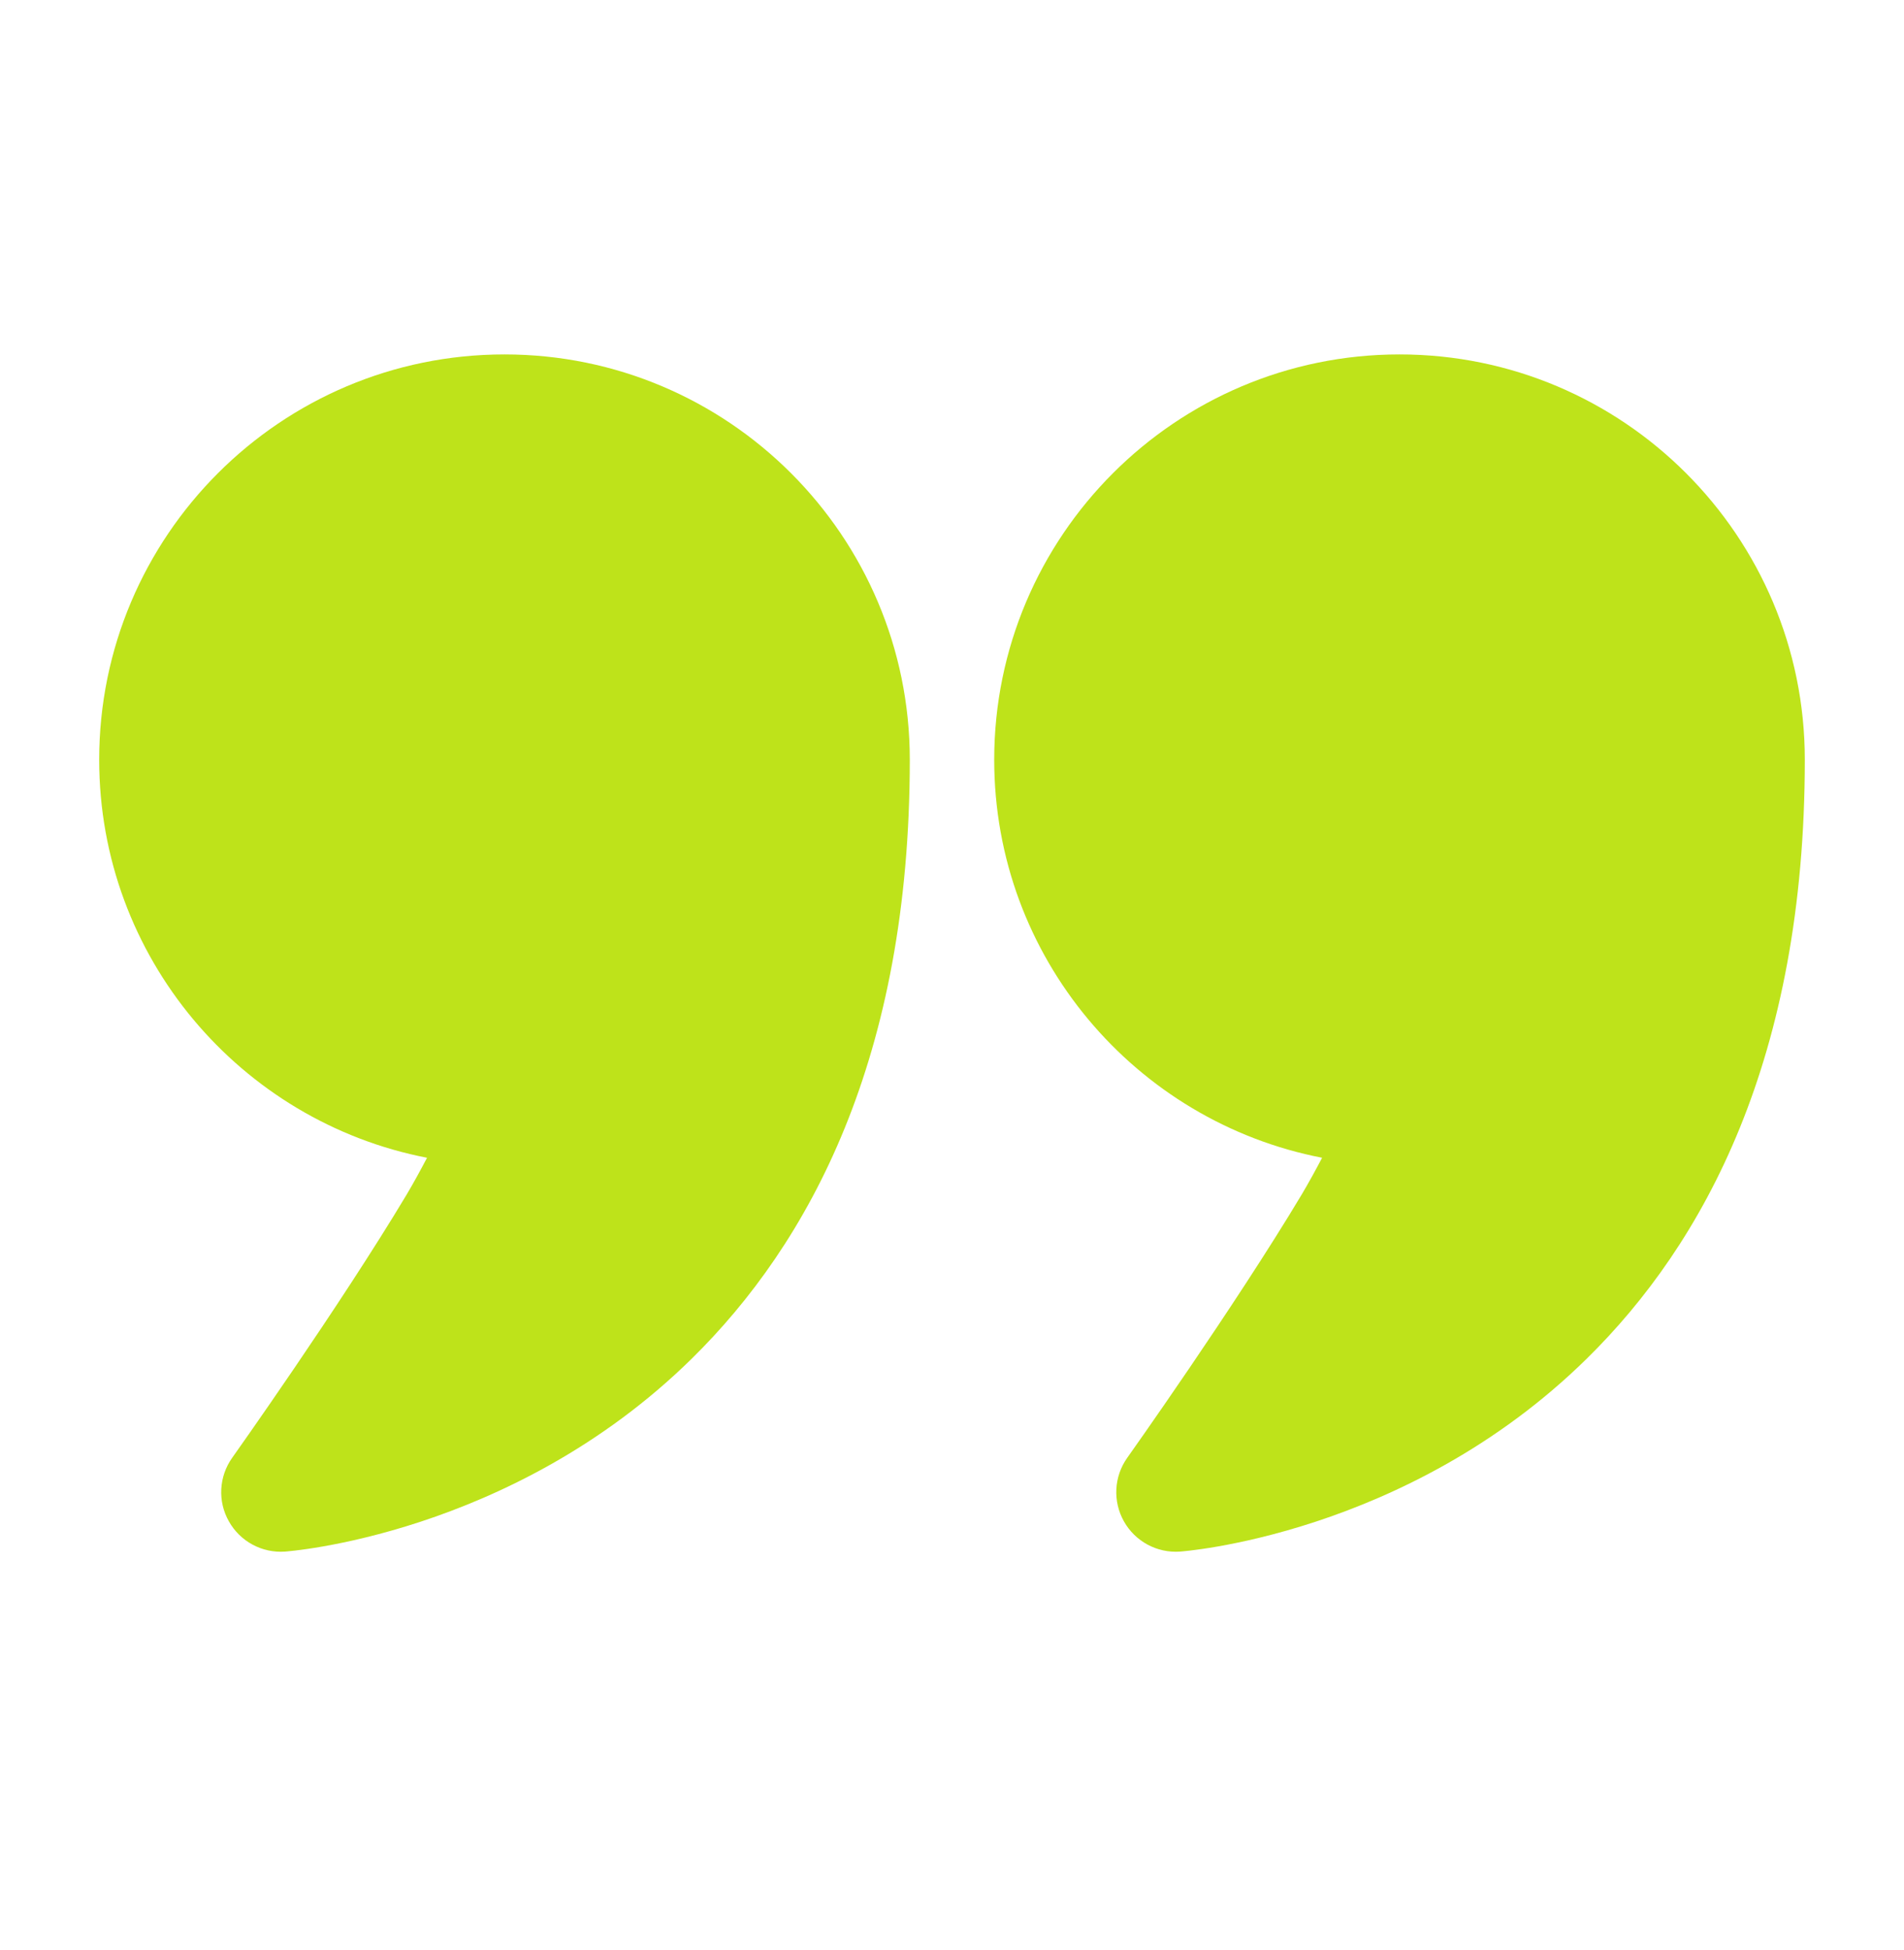
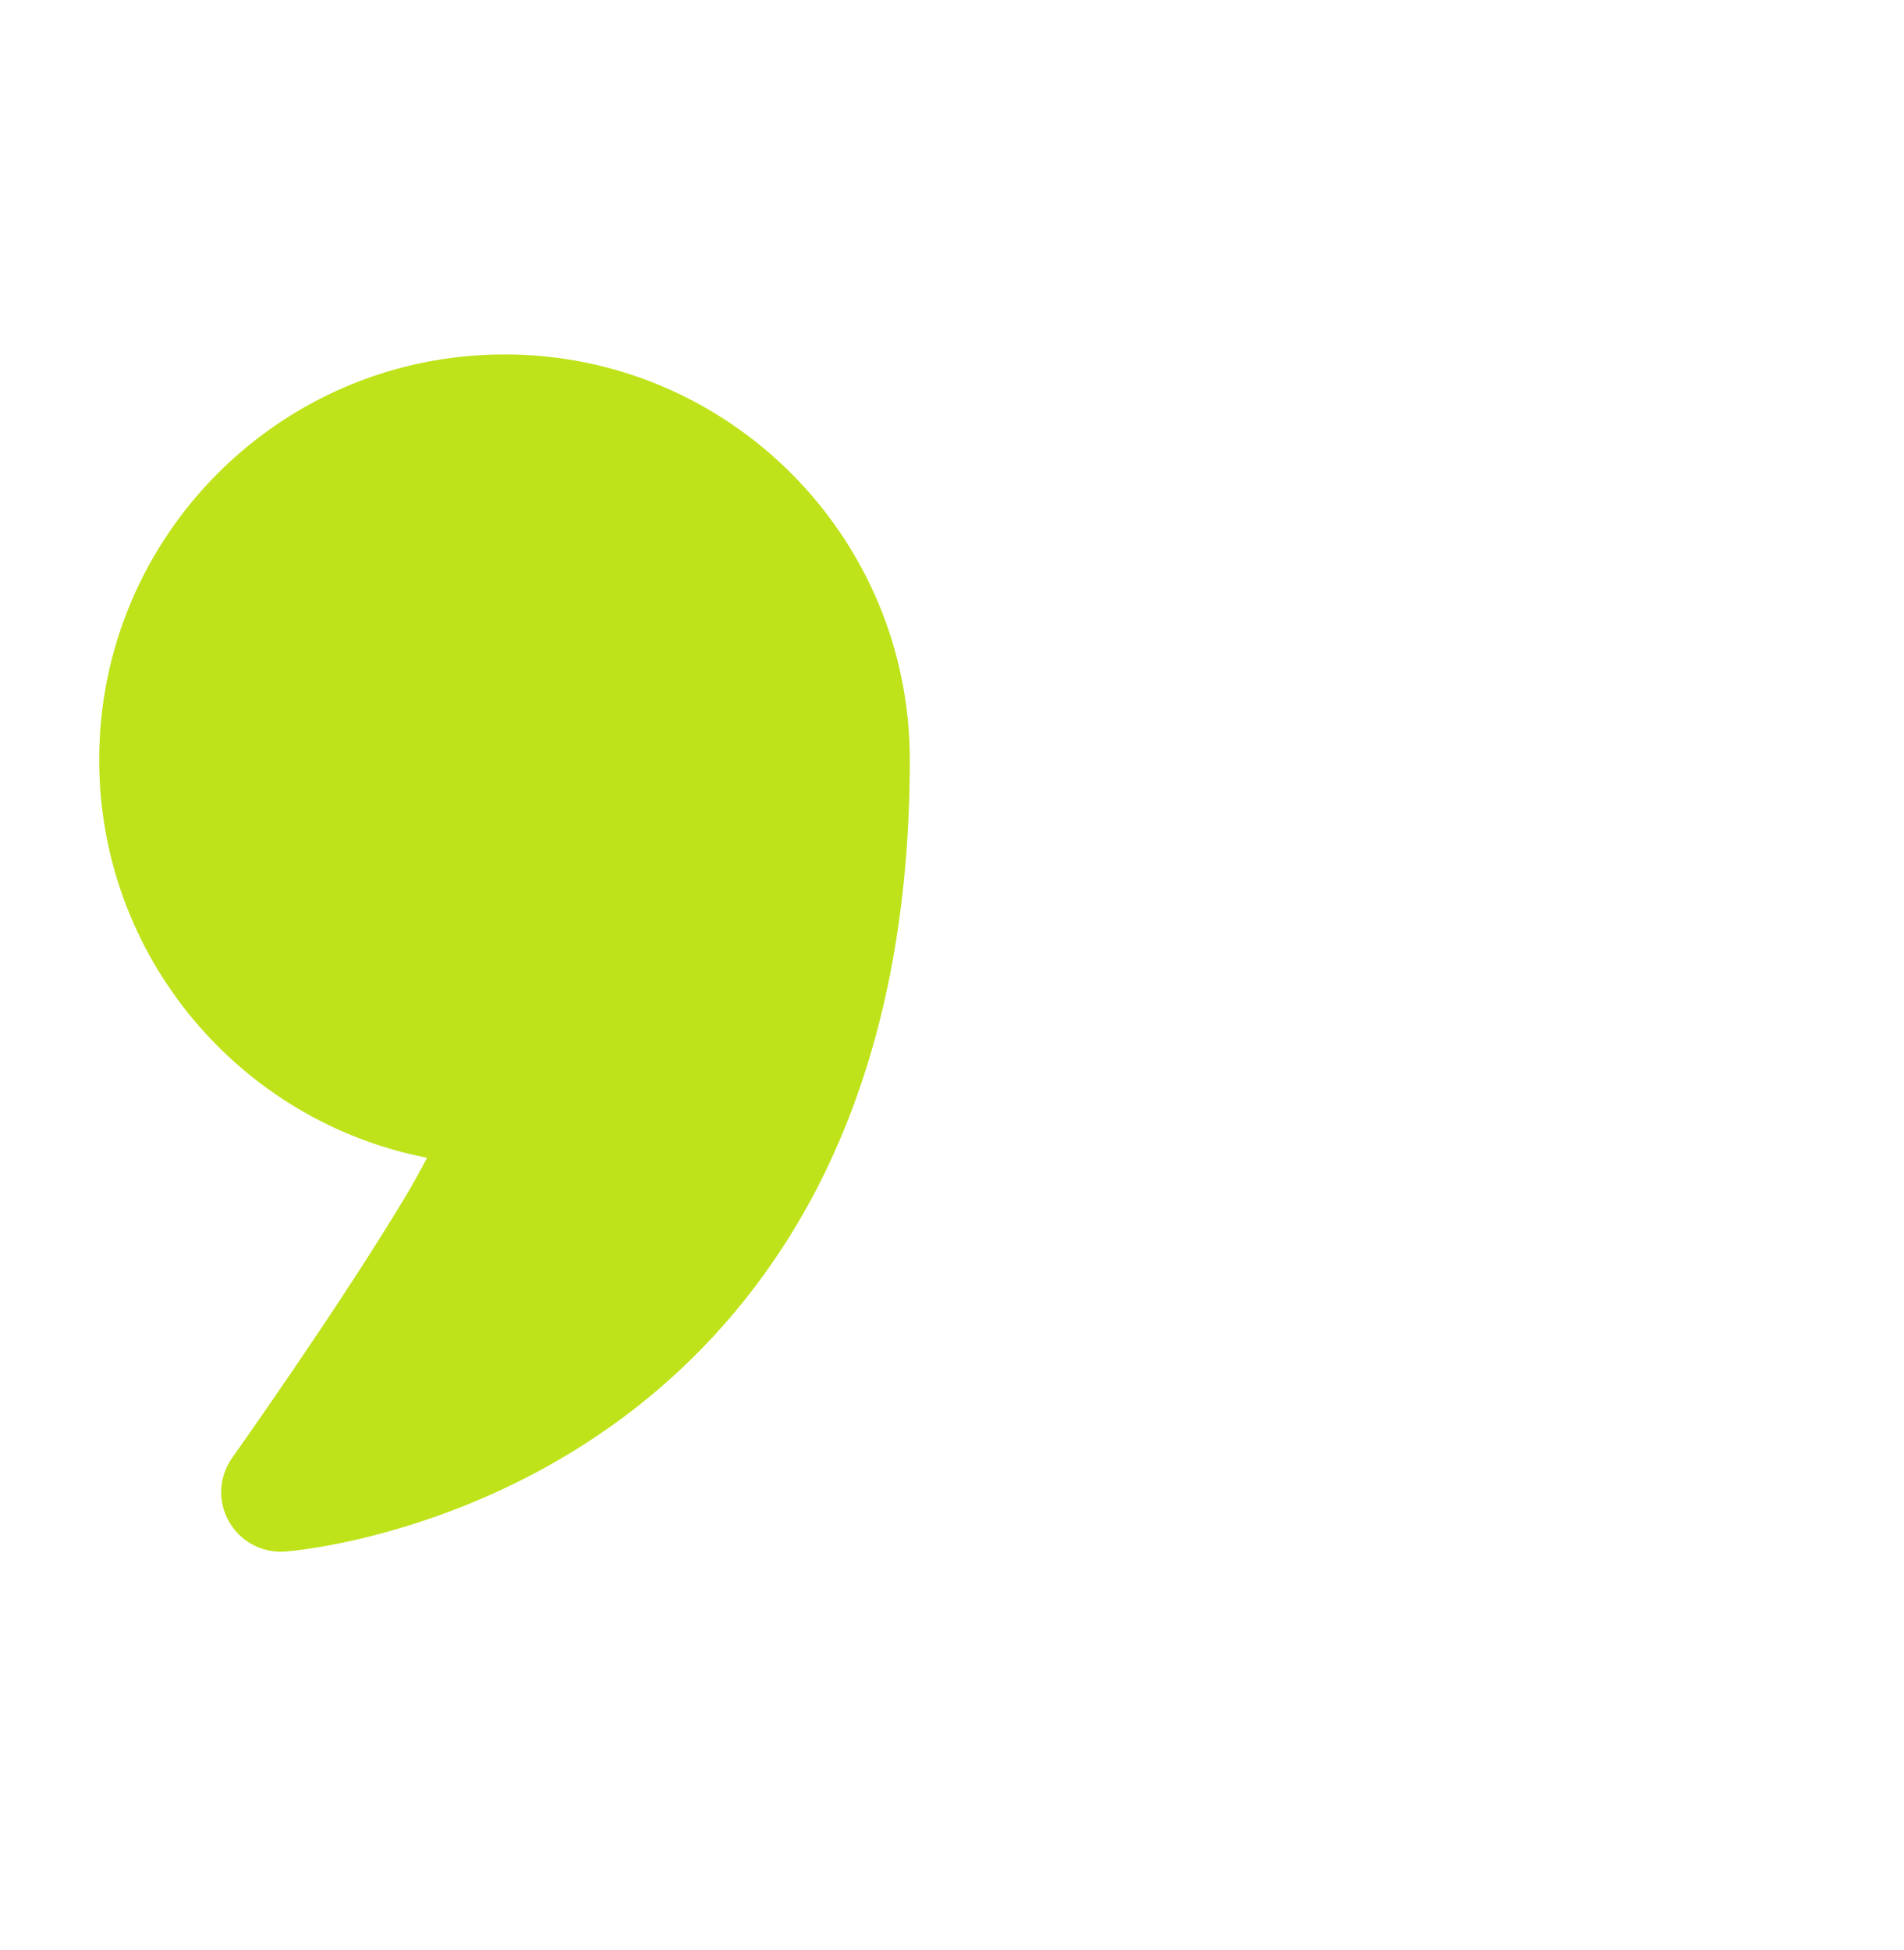
<svg xmlns="http://www.w3.org/2000/svg" width="42" height="43" viewBox="0 0 42 43" fill="none">
  <path fill-rule="evenodd" clip-rule="evenodd" d="M9.42 25.535C5.301 24.737 2.188 21.108 2.188 16.757C2.188 11.822 6.193 7.817 11.128 7.817C16.063 7.817 20.069 11.822 20.069 16.757C20.069 23.334 17.854 27.418 15.253 29.972C11.272 33.881 6.286 34.221 6.286 34.221C5.779 34.257 5.297 33.997 5.049 33.554C4.798 33.113 4.828 32.565 5.122 32.152C5.122 32.152 7.492 28.817 8.969 26.349C9.123 26.09 9.278 25.805 9.42 25.535Z" fill="#BEE31A" />
-   <path fill-rule="evenodd" clip-rule="evenodd" d="M29.164 25.535C25.044 24.737 21.931 21.108 21.931 16.757C21.931 11.822 25.937 7.817 30.872 7.817C35.807 7.817 39.812 11.822 39.812 16.757C39.812 23.334 37.597 27.418 34.996 29.972C31.015 33.881 26.029 34.221 26.029 34.221C25.522 34.257 25.041 33.997 24.792 33.554C24.544 33.113 24.572 32.565 24.866 32.152C24.866 32.152 27.235 28.817 28.712 26.349C28.866 26.09 29.022 25.805 29.164 25.535Z" fill="#BEE31A" />
</svg>